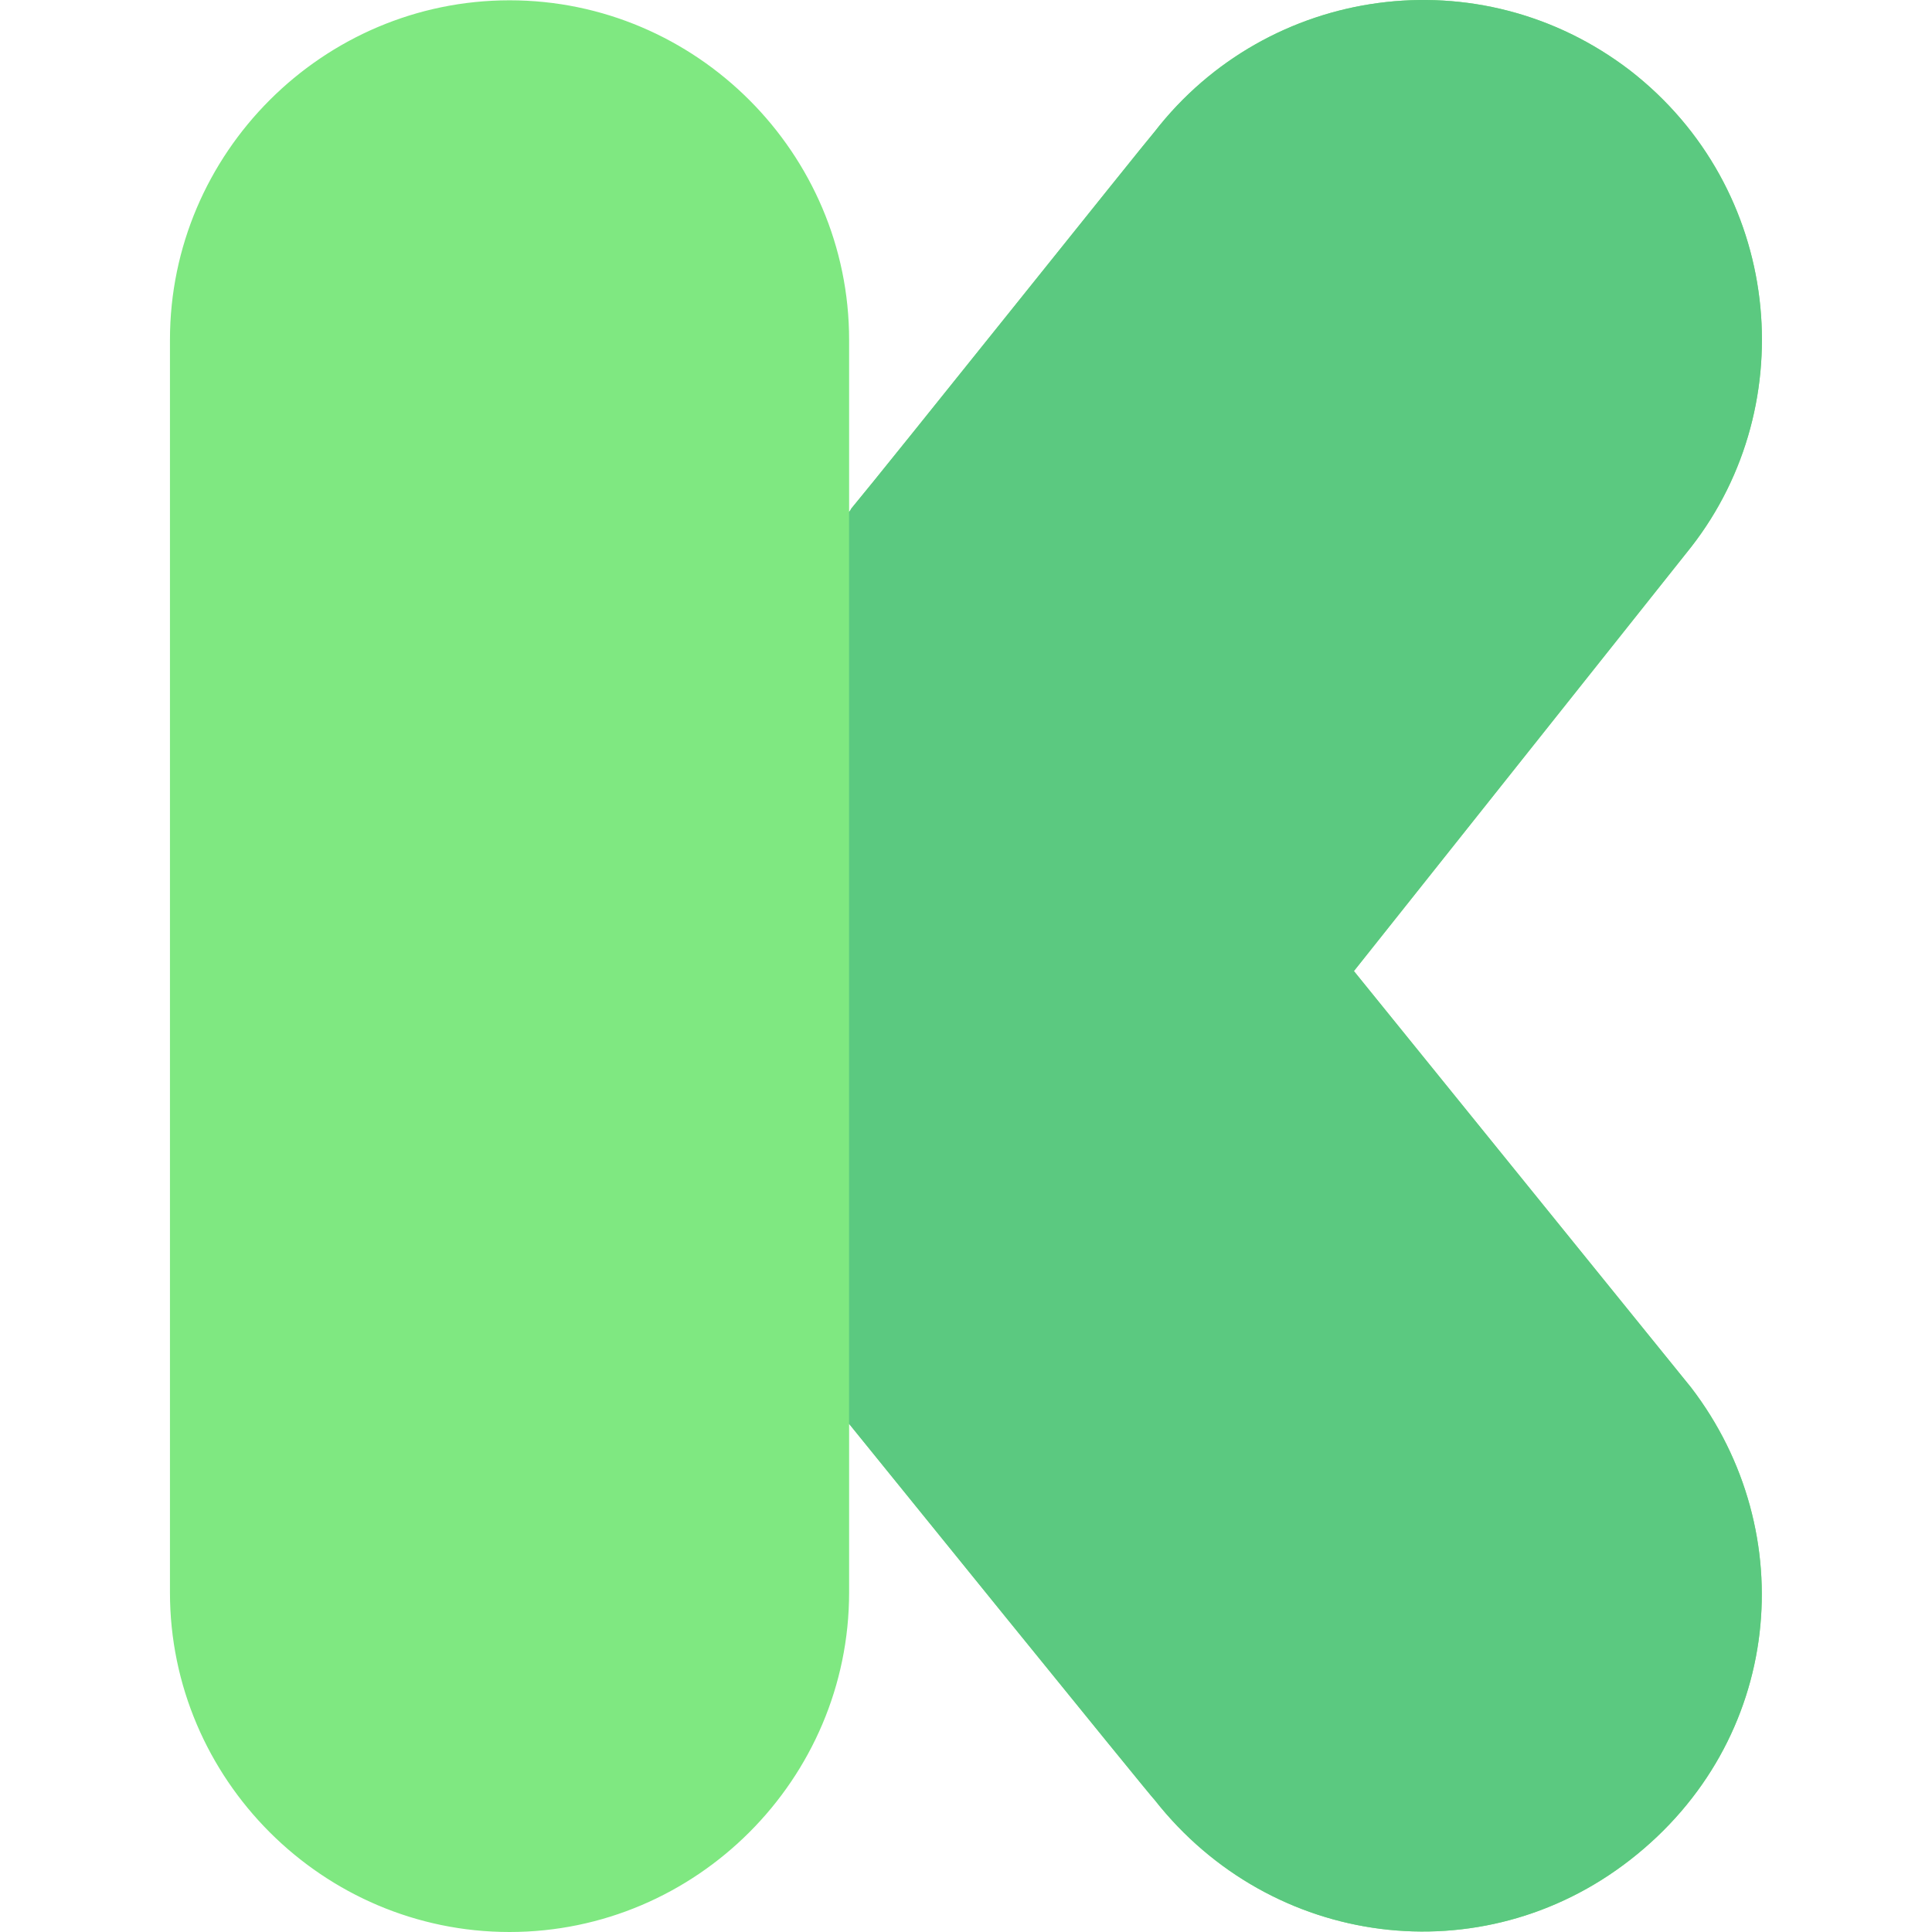
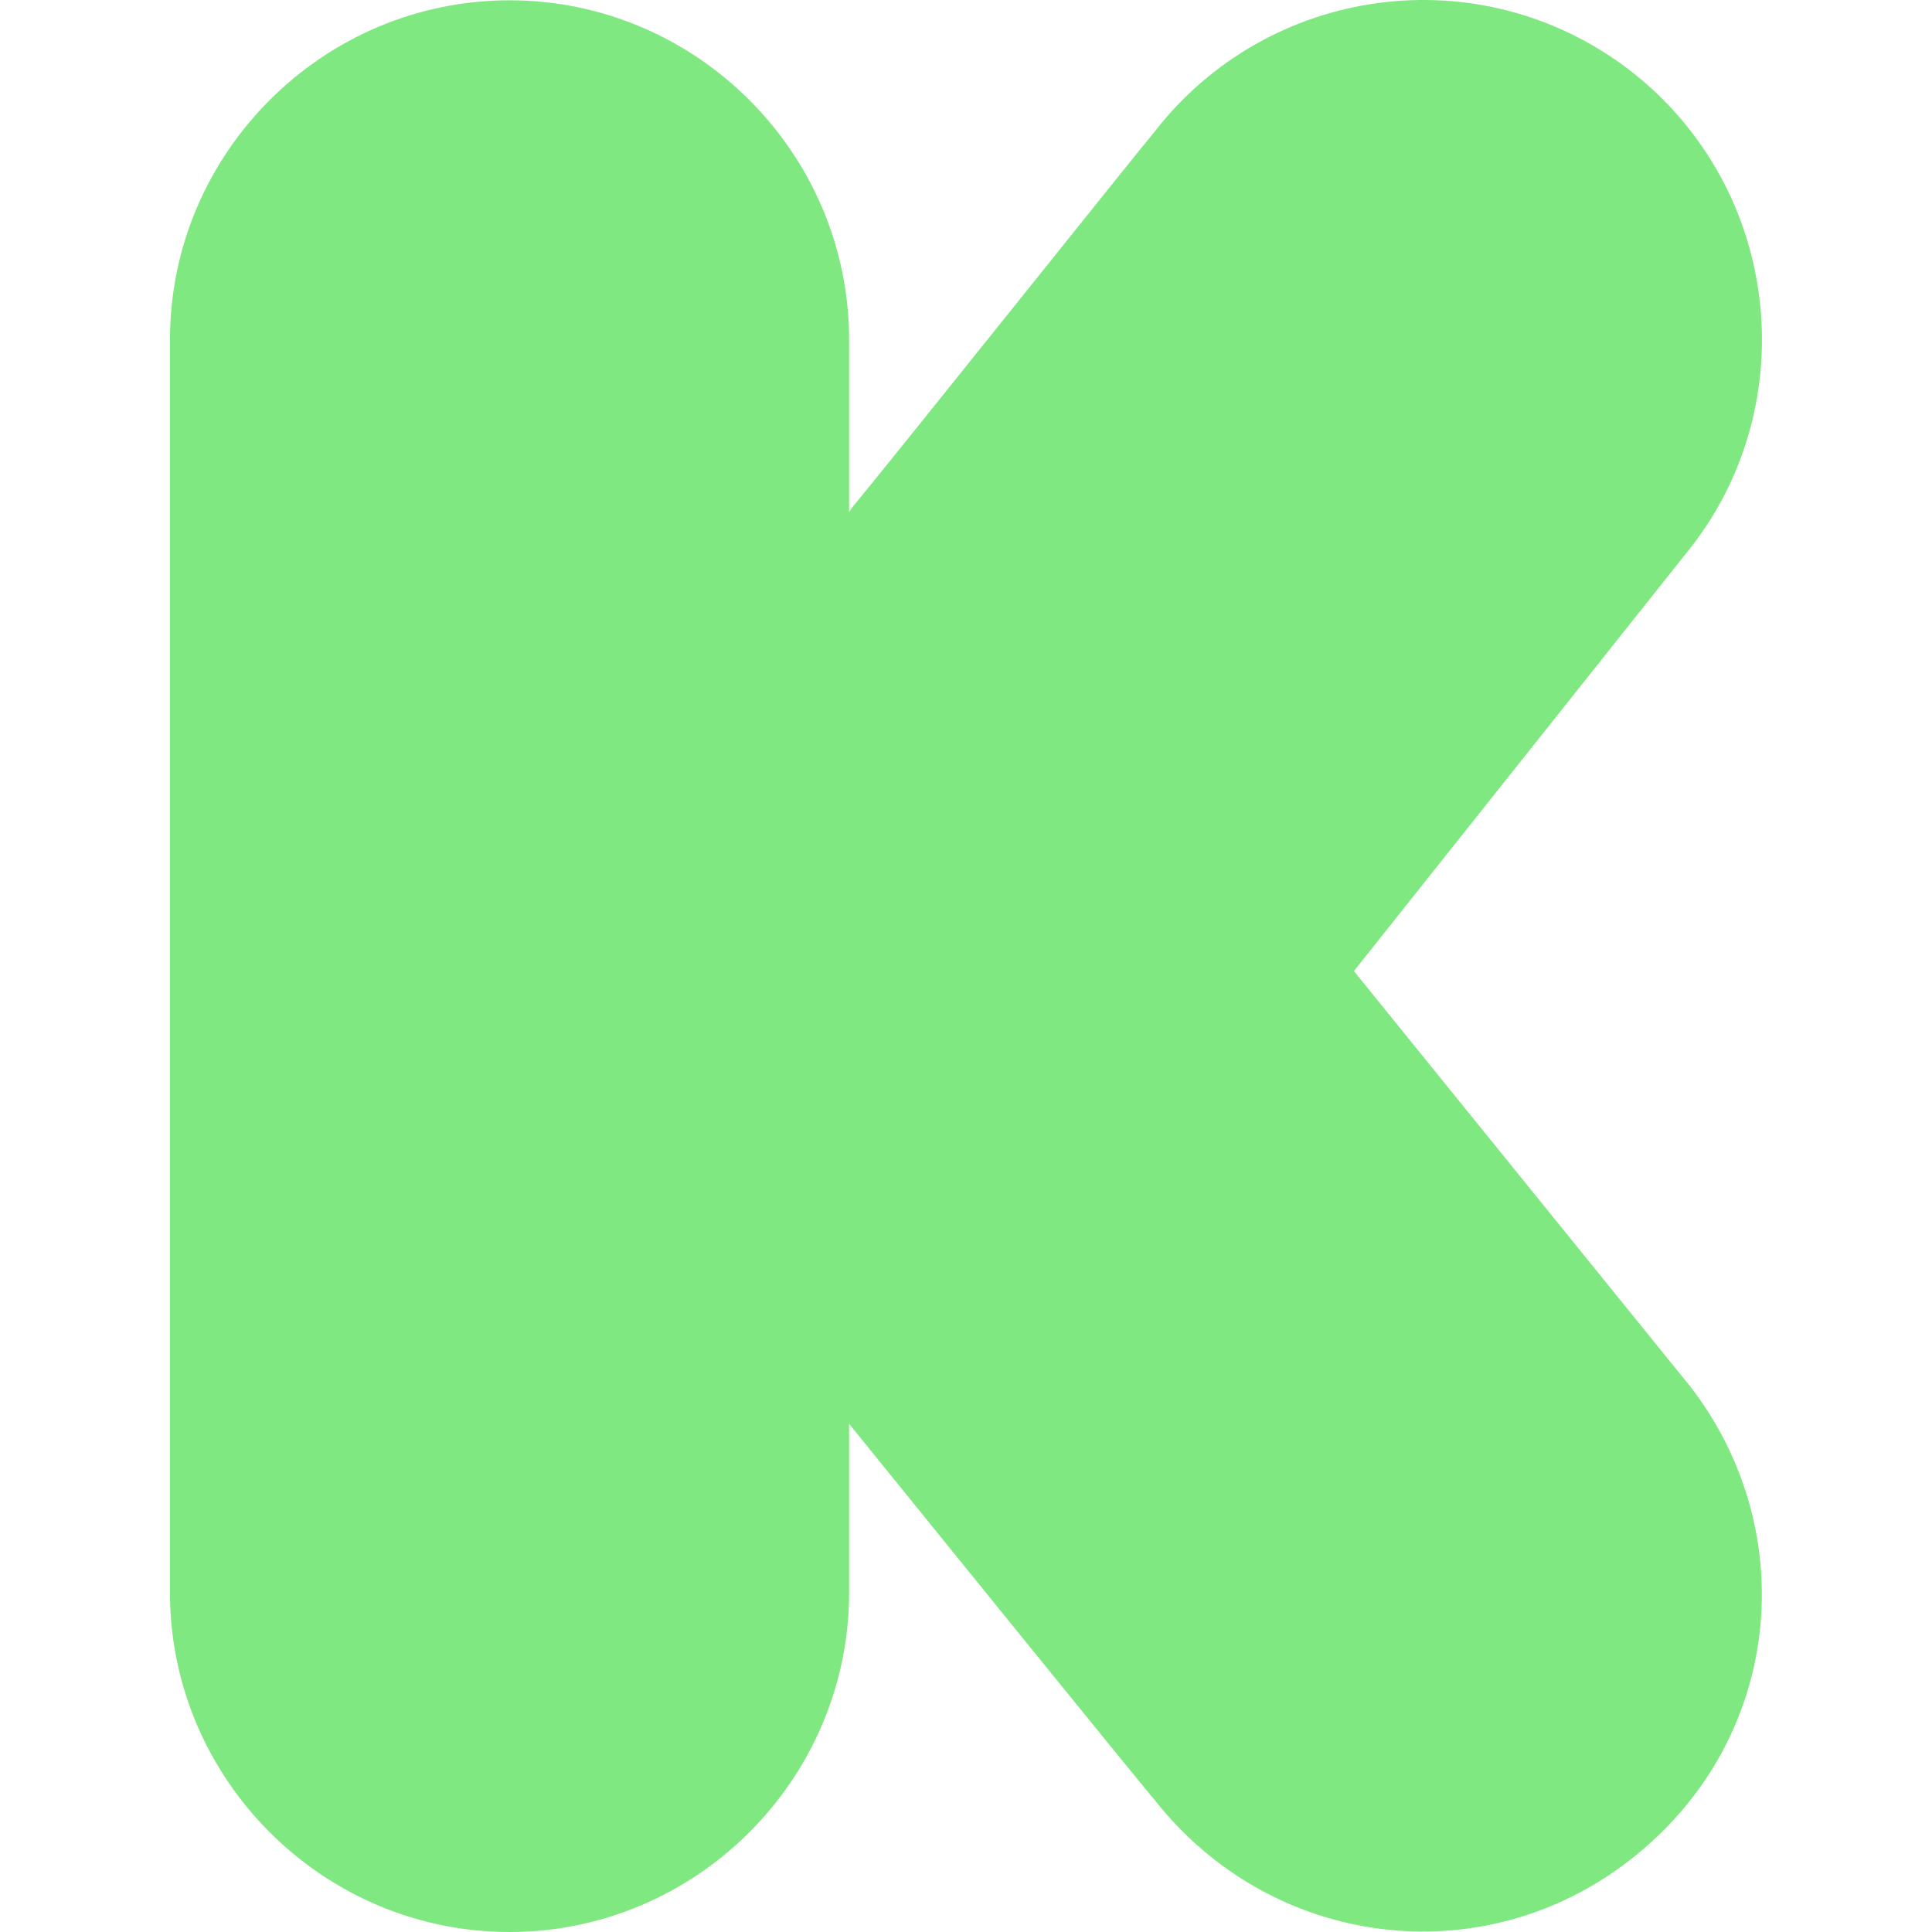
<svg xmlns="http://www.w3.org/2000/svg" width="32" height="32" viewBox="0 0 32 32" fill="none">
  <g clip-path="url(#clip0)">
    <path d="M22.425 16.084L28.011 9.06C29.867 6.679 29.511 3.117 26.999 1.167C24.506 -0.745 21 -0.239 19.125 2.18C18.975 2.348 14.664 7.748 14.101 8.422C14.082 8.46 14.064 8.479 14.064 8.479V5.629C14.064 2.536 11.533 0.005 8.44 0.005C5.346 0.005 2.815 2.536 2.815 5.629V26.376C2.815 29.469 5.346 32 8.44 32C11.533 32 14.064 29.469 14.064 26.376V23.583C14.214 23.77 19.107 29.813 19.125 29.813C21.056 32.269 24.543 32.719 26.999 30.806C29.53 28.838 29.849 25.382 28.011 22.983L22.425 16.084Z" fill="#7FE881" />
-     <path d="M28.011 22.983C29.848 25.382 29.53 28.838 26.999 30.806C24.543 32.719 21.056 32.269 19.125 29.813C19.106 29.813 14.214 23.77 14.063 23.583V8.479C14.063 8.479 14.082 8.46 14.101 8.422C14.664 7.748 18.975 2.348 19.125 2.18C21 -0.239 24.506 -0.745 26.999 1.167C29.511 3.117 29.867 6.679 28.011 9.06L22.425 16.084L28.011 22.983Z" fill="#5BC980" />
  </g>
  <defs>
    <clipPath id="clip0">
      <rect width="32" height="32" fill="white" />
    </clipPath>
  </defs>
</svg>